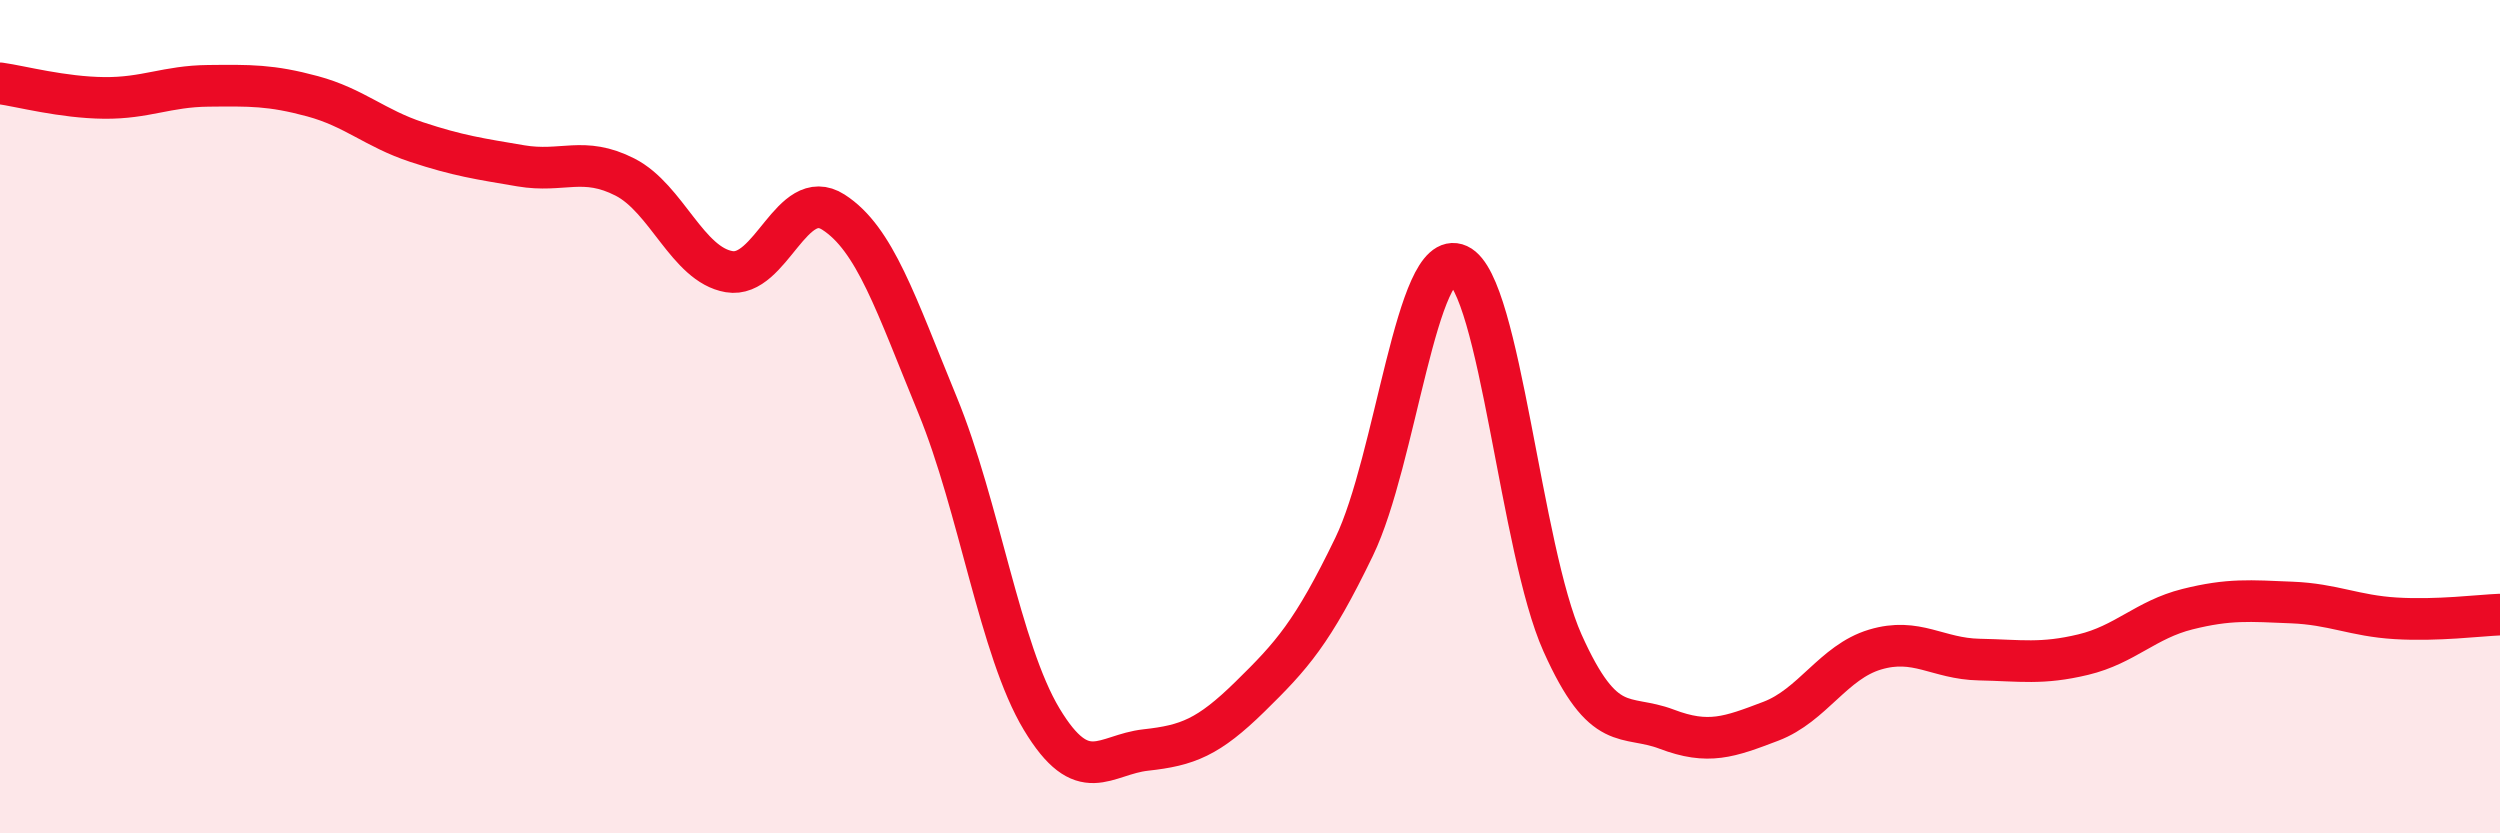
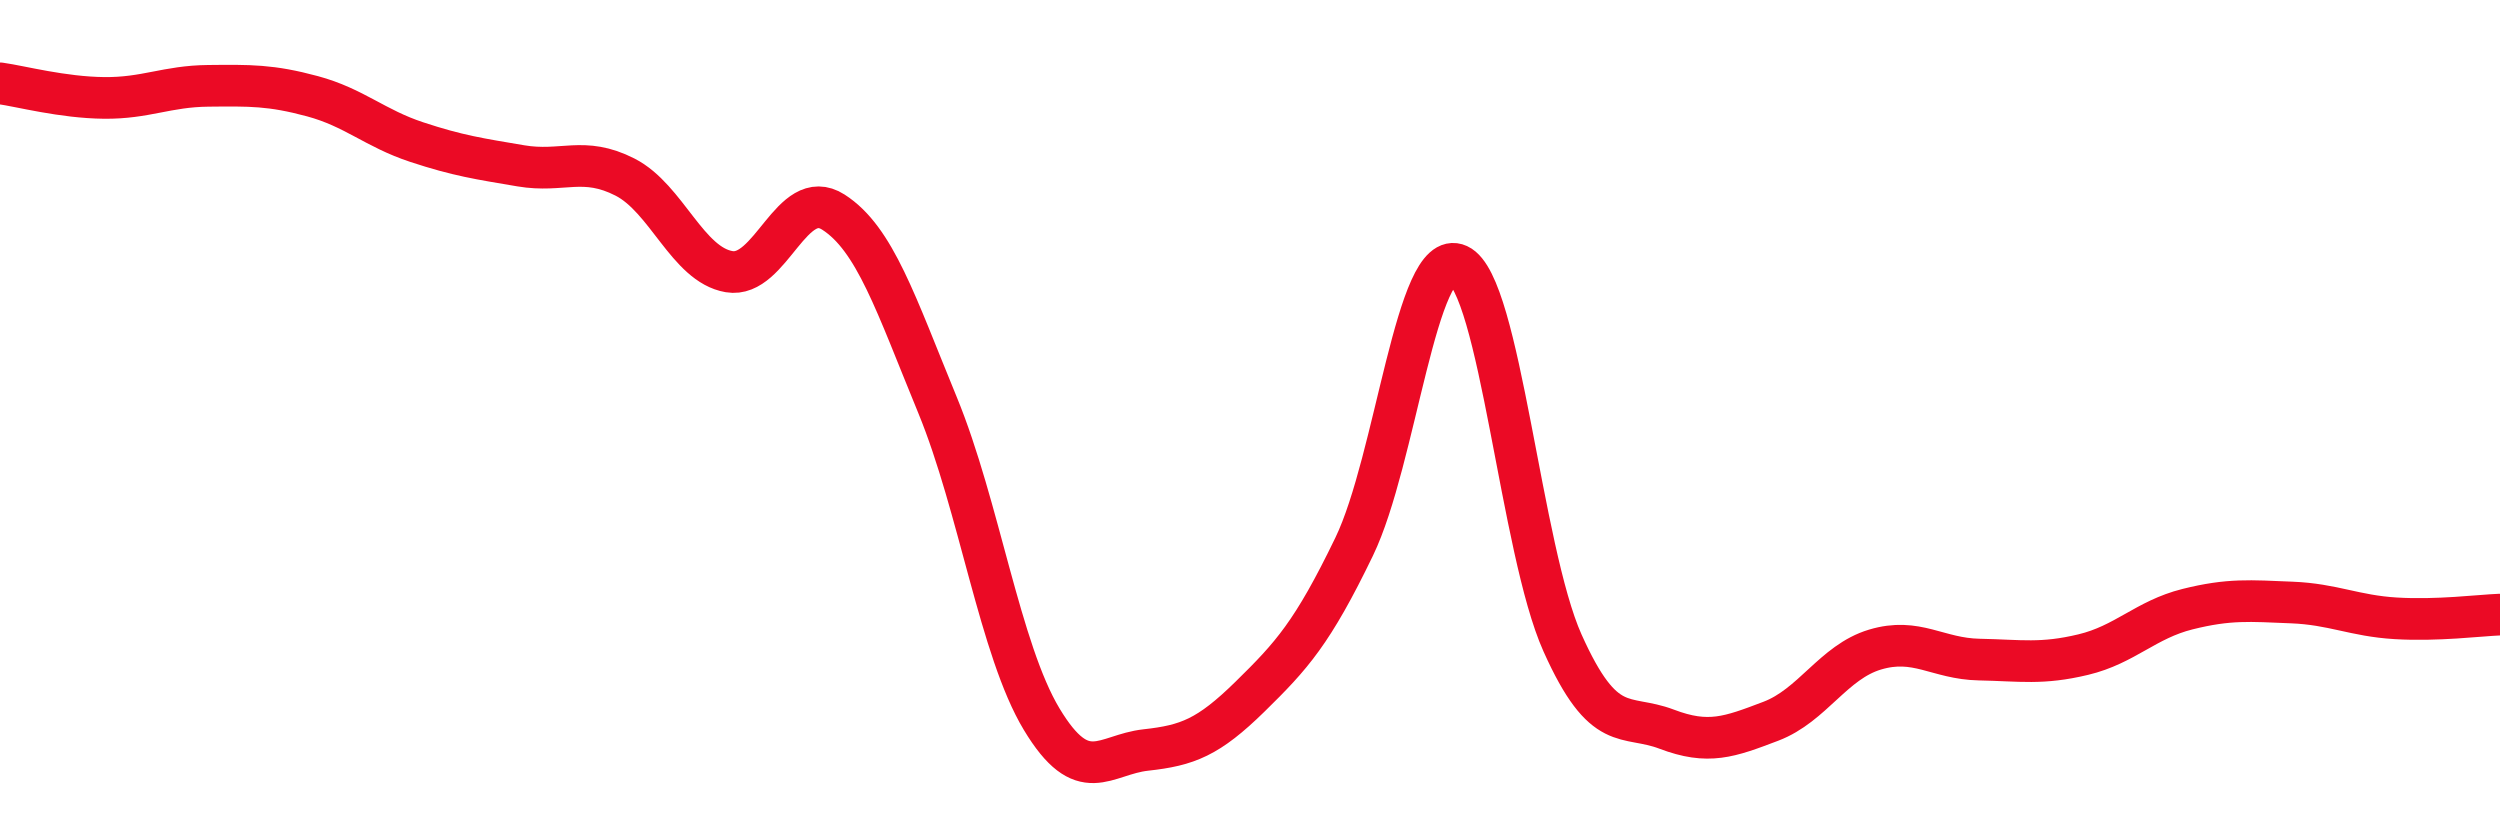
<svg xmlns="http://www.w3.org/2000/svg" width="60" height="20" viewBox="0 0 60 20">
-   <path d="M 0,2 C 0.5,2.07 1.5,2.34 2.5,2.35 C 3.5,2.36 4,2.07 5,2.06 C 6,2.05 6.5,2.04 7.5,2.31 C 8.5,2.58 9,3.08 10,3.41 C 11,3.74 11.5,3.81 12.5,3.98 C 13.5,4.15 14,3.74 15,4.25 C 16,4.76 16.5,6.35 17.5,6.52 C 18.5,6.69 19,4.45 20,5.09 C 21,5.73 21.5,7.29 22.5,9.72 C 23.5,12.15 24,15.6 25,17.26 C 26,18.92 26.5,18.11 27.5,18 C 28.5,17.89 29,17.7 30,16.72 C 31,15.74 31.5,15.19 32.5,13.12 C 33.5,11.05 34,5.9 35,6.36 C 36,6.82 36.5,13.2 37.5,15.43 C 38.5,17.66 39,17.12 40,17.5 C 41,17.88 41.5,17.69 42.5,17.31 C 43.5,16.93 44,15.89 45,15.59 C 46,15.29 46.5,15.81 47.5,15.83 C 48.5,15.85 49,15.95 50,15.71 C 51,15.47 51.5,14.87 52.5,14.62 C 53.5,14.37 54,14.42 55,14.46 C 56,14.5 56.5,14.78 57.5,14.84 C 58.5,14.9 59.5,14.77 60,14.75L60 20L0 20Z" fill="#EB0A25" opacity="0.1" stroke-linecap="round" stroke-linejoin="round" />
  <path d="M 0,2 C 0.5,2.07 1.5,2.34 2.5,2.35 C 3.5,2.36 4,2.07 5,2.06 C 6,2.05 6.5,2.04 7.5,2.31 C 8.5,2.58 9,3.08 10,3.41 C 11,3.74 11.5,3.81 12.5,3.98 C 13.5,4.15 14,3.74 15,4.25 C 16,4.76 16.5,6.35 17.5,6.52 C 18.5,6.69 19,4.45 20,5.09 C 21,5.73 21.5,7.29 22.5,9.72 C 23.5,12.15 24,15.6 25,17.26 C 26,18.92 26.5,18.11 27.5,18 C 28.5,17.89 29,17.7 30,16.72 C 31,15.74 31.5,15.19 32.5,13.12 C 33.5,11.05 34,5.9 35,6.36 C 36,6.82 36.5,13.2 37.5,15.43 C 38.5,17.66 39,17.12 40,17.5 C 41,17.88 41.5,17.69 42.5,17.31 C 43.5,16.93 44,15.89 45,15.59 C 46,15.29 46.5,15.81 47.5,15.83 C 48.5,15.85 49,15.95 50,15.71 C 51,15.47 51.5,14.87 52.5,14.62 C 53.5,14.37 54,14.42 55,14.46 C 56,14.5 56.5,14.78 57.5,14.84 C 58.5,14.9 59.5,14.77 60,14.75" stroke="#EB0A25" stroke-width="1" fill="none" stroke-linecap="round" stroke-linejoin="round" />
</svg>